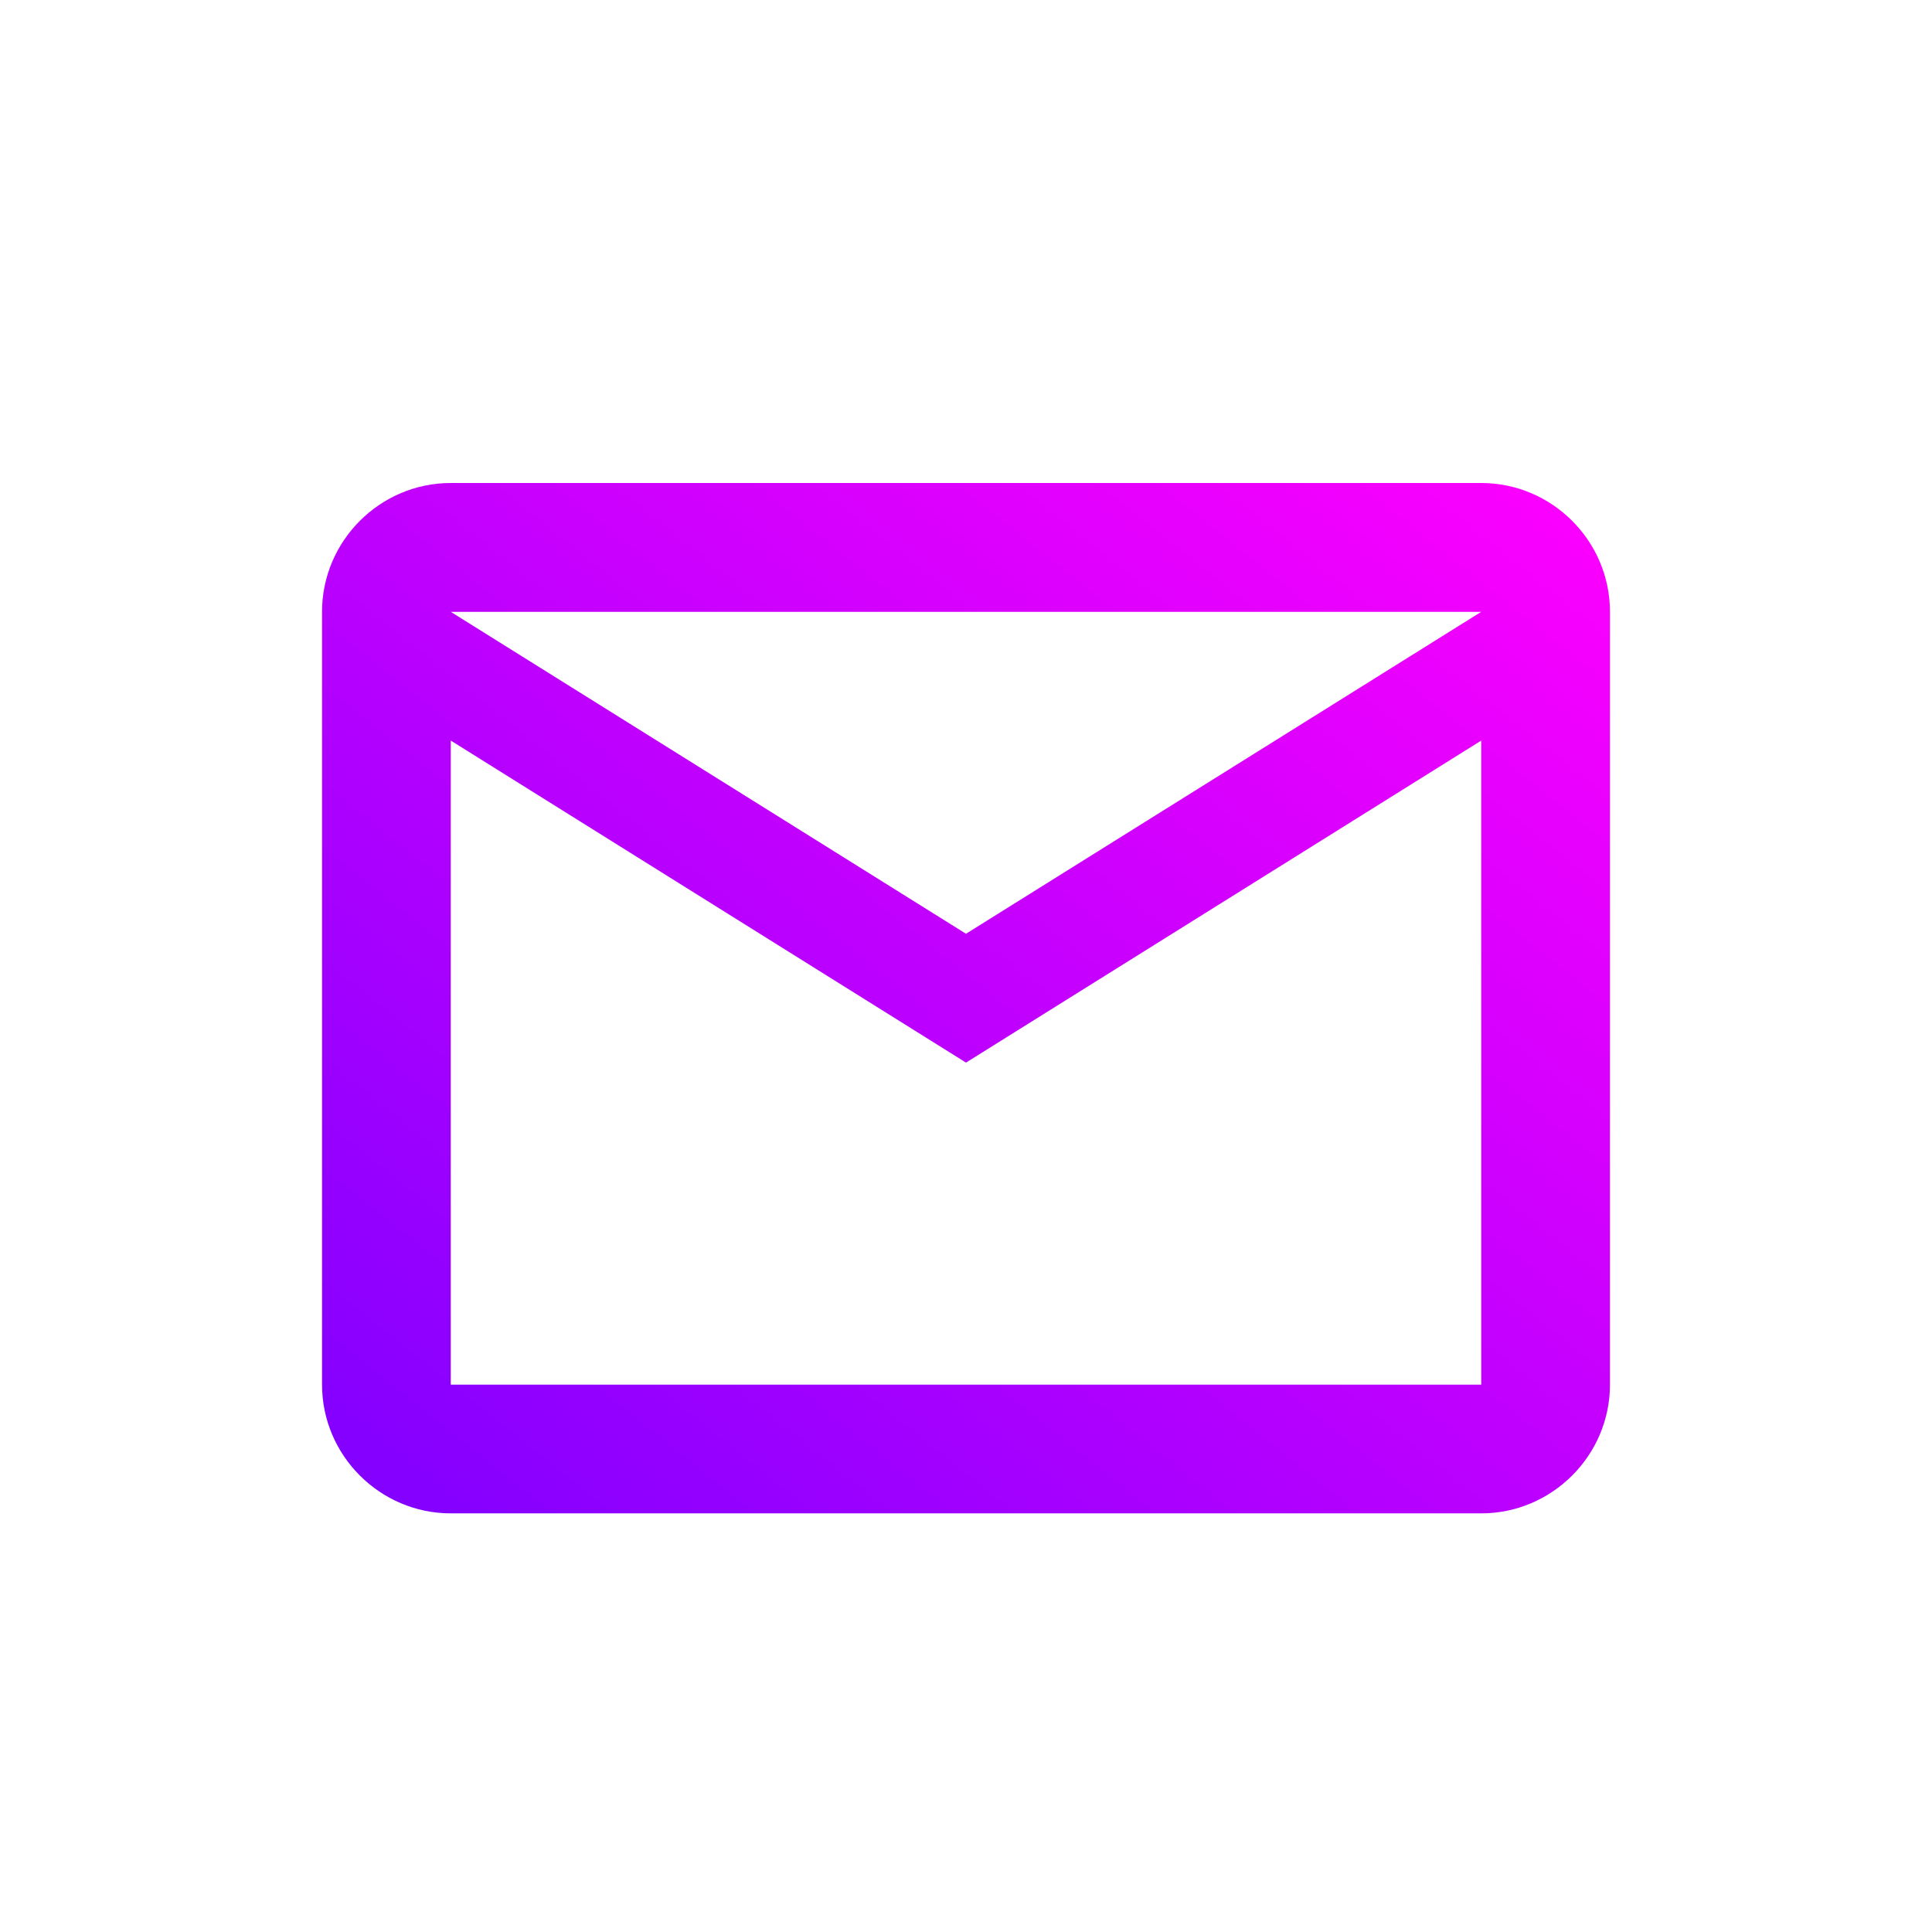
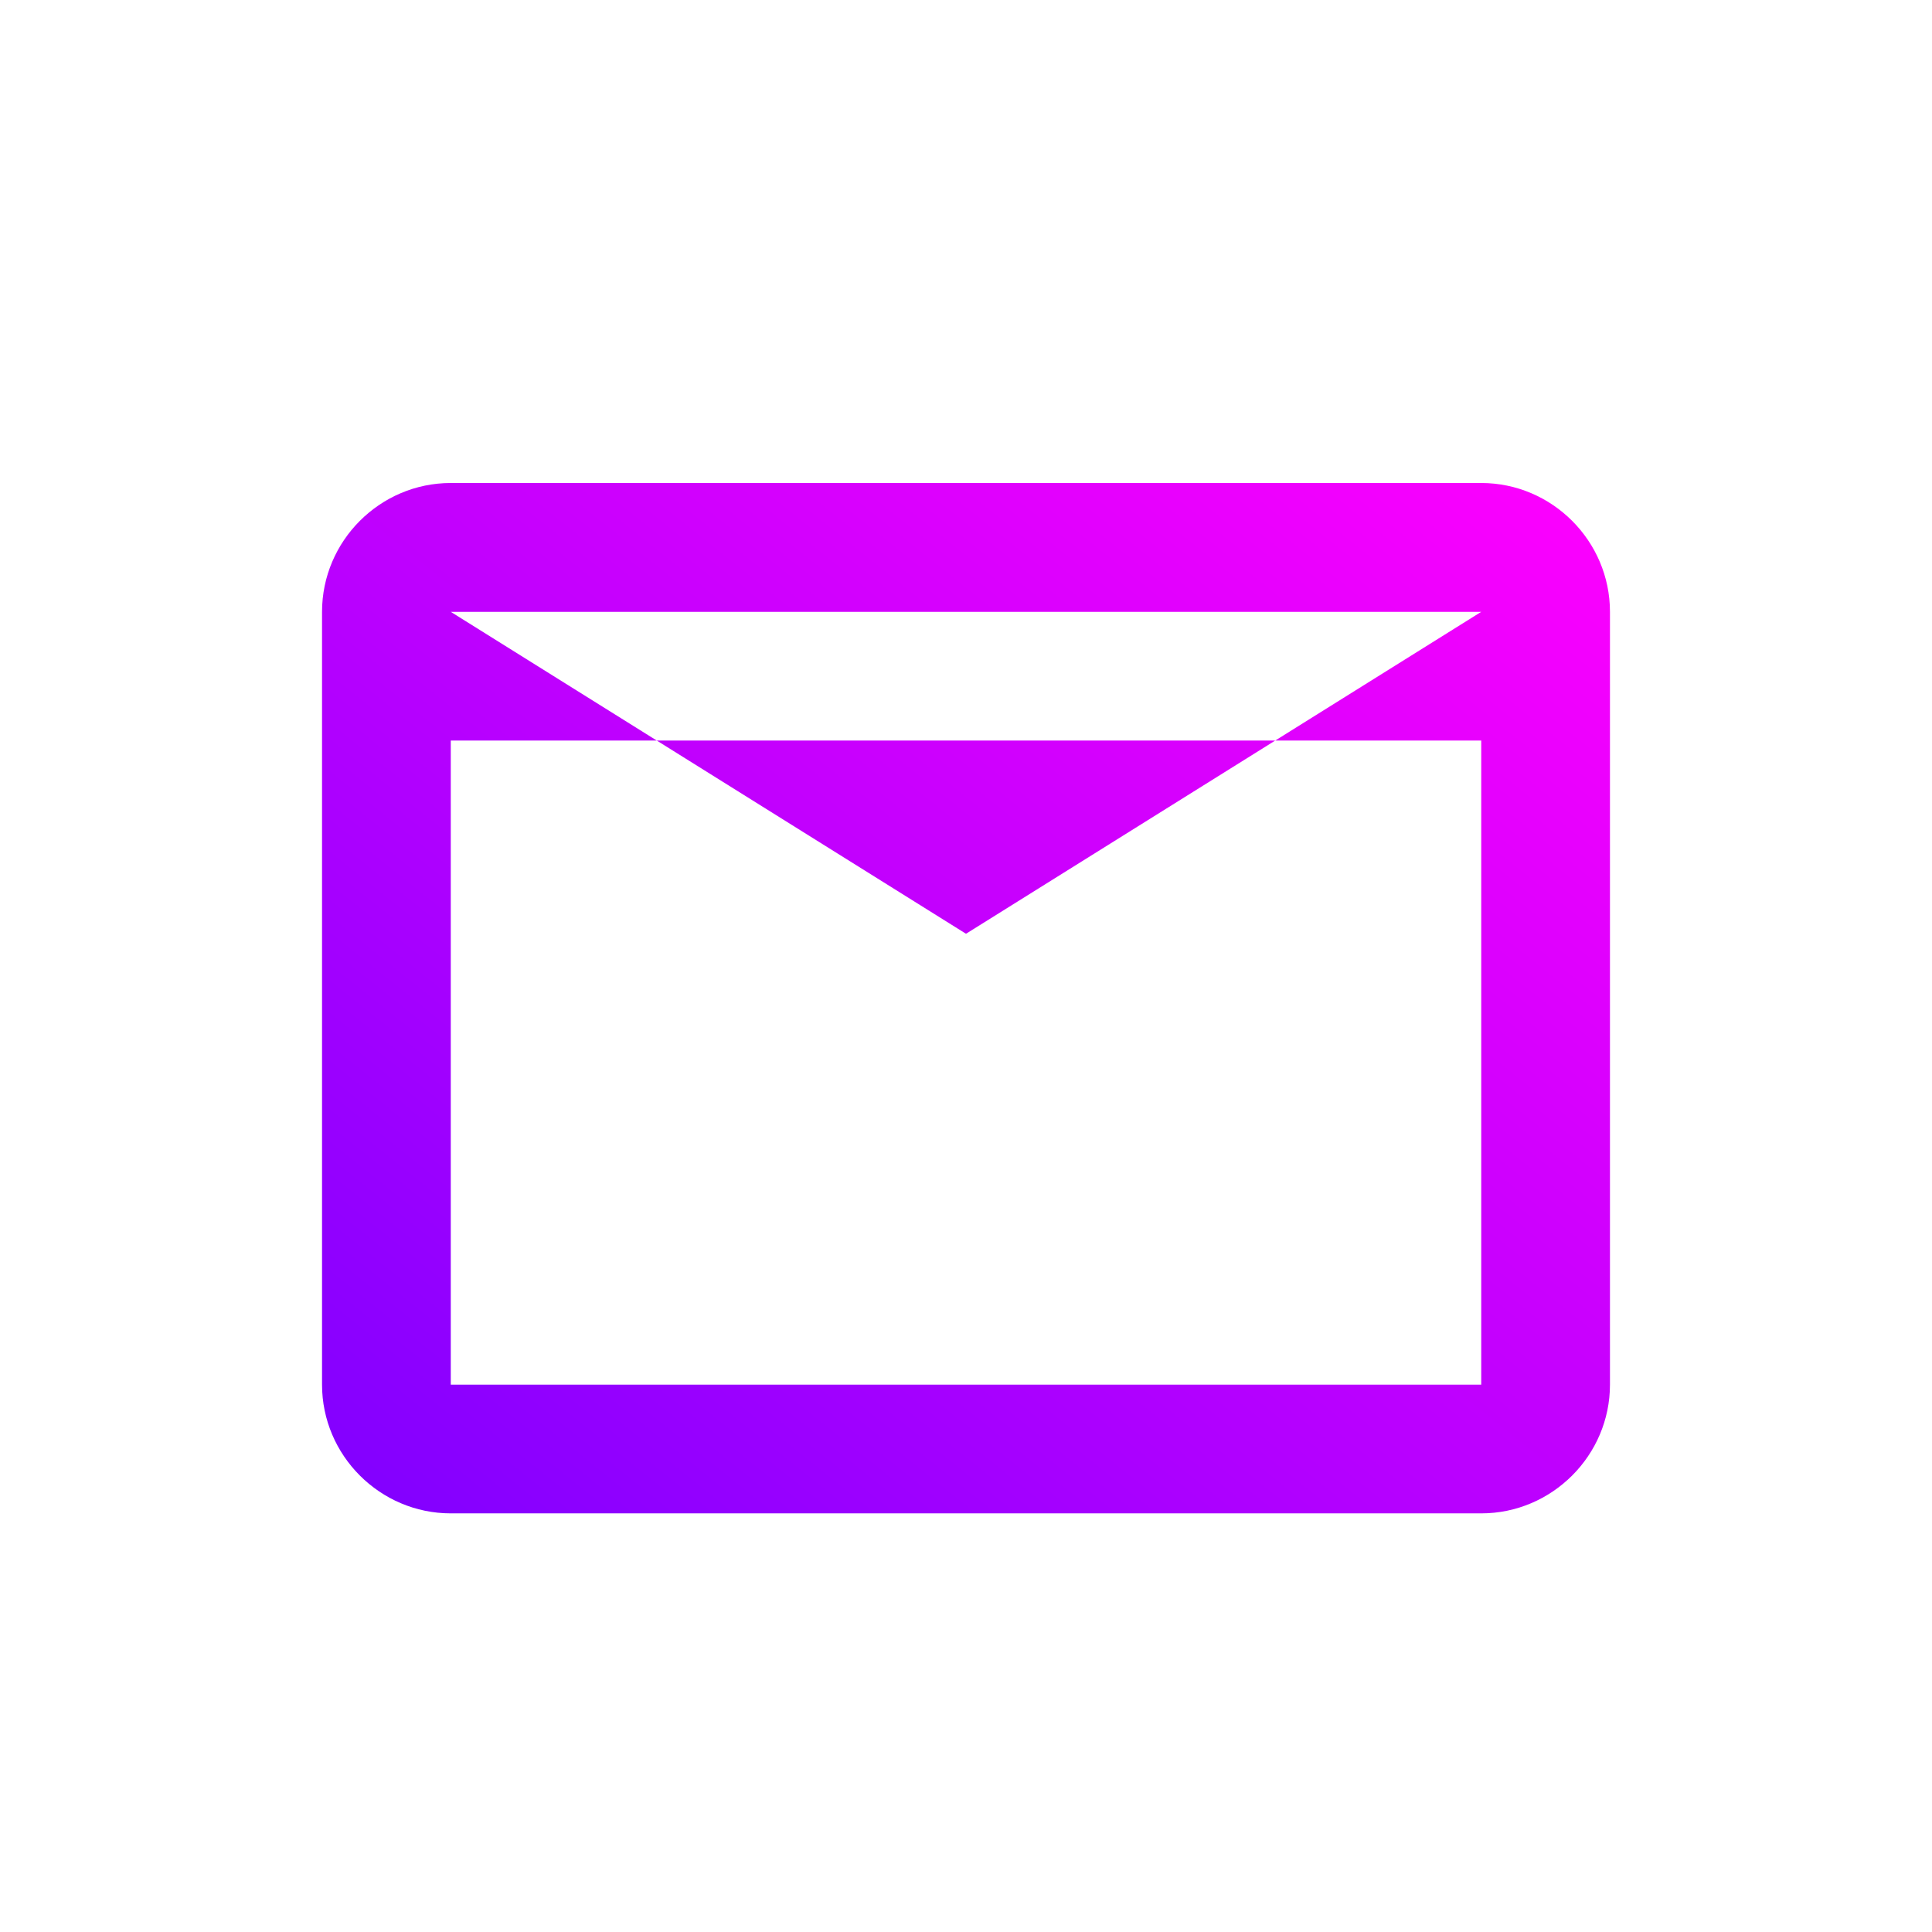
<svg xmlns="http://www.w3.org/2000/svg" width="19" height="19" viewBox="0 0 19 19" fill="none">
-   <path d="M15.833 6.017C15.833 5.32 15.263 4.75 14.567 4.75H4.433C3.737 4.75 3.167 5.32 3.167 6.017V13.617C3.167 14.313 3.737 14.883 4.433 14.883H14.567C15.263 14.883 15.833 14.313 15.833 13.617V6.017ZM14.567 6.017L9.5 9.183L4.433 6.017H14.567ZM14.567 13.617H4.433V7.283L9.5 10.45L14.567 7.283V13.617Z" fill="url(#paint0_linear_2202_869)" />
+   <path d="M15.833 6.017C15.833 5.32 15.263 4.75 14.567 4.75H4.433C3.737 4.75 3.167 5.32 3.167 6.017V13.617C3.167 14.313 3.737 14.883 4.433 14.883H14.567C15.263 14.883 15.833 14.313 15.833 13.617V6.017ZM14.567 6.017L9.5 9.183L4.433 6.017H14.567ZM14.567 13.617H4.433V7.283L14.567 7.283V13.617Z" fill="url(#paint0_linear_2202_869)" />
  <defs>
    <linearGradient id="paint0_linear_2202_869" x1="15.833" y1="4.75" x2="5.947" y2="17.108" gradientUnits="userSpaceOnUse">
      <stop stop-color="#FF00FE" />
      <stop offset="1" stop-color="#7F00FF" />
    </linearGradient>
  </defs>
</svg>